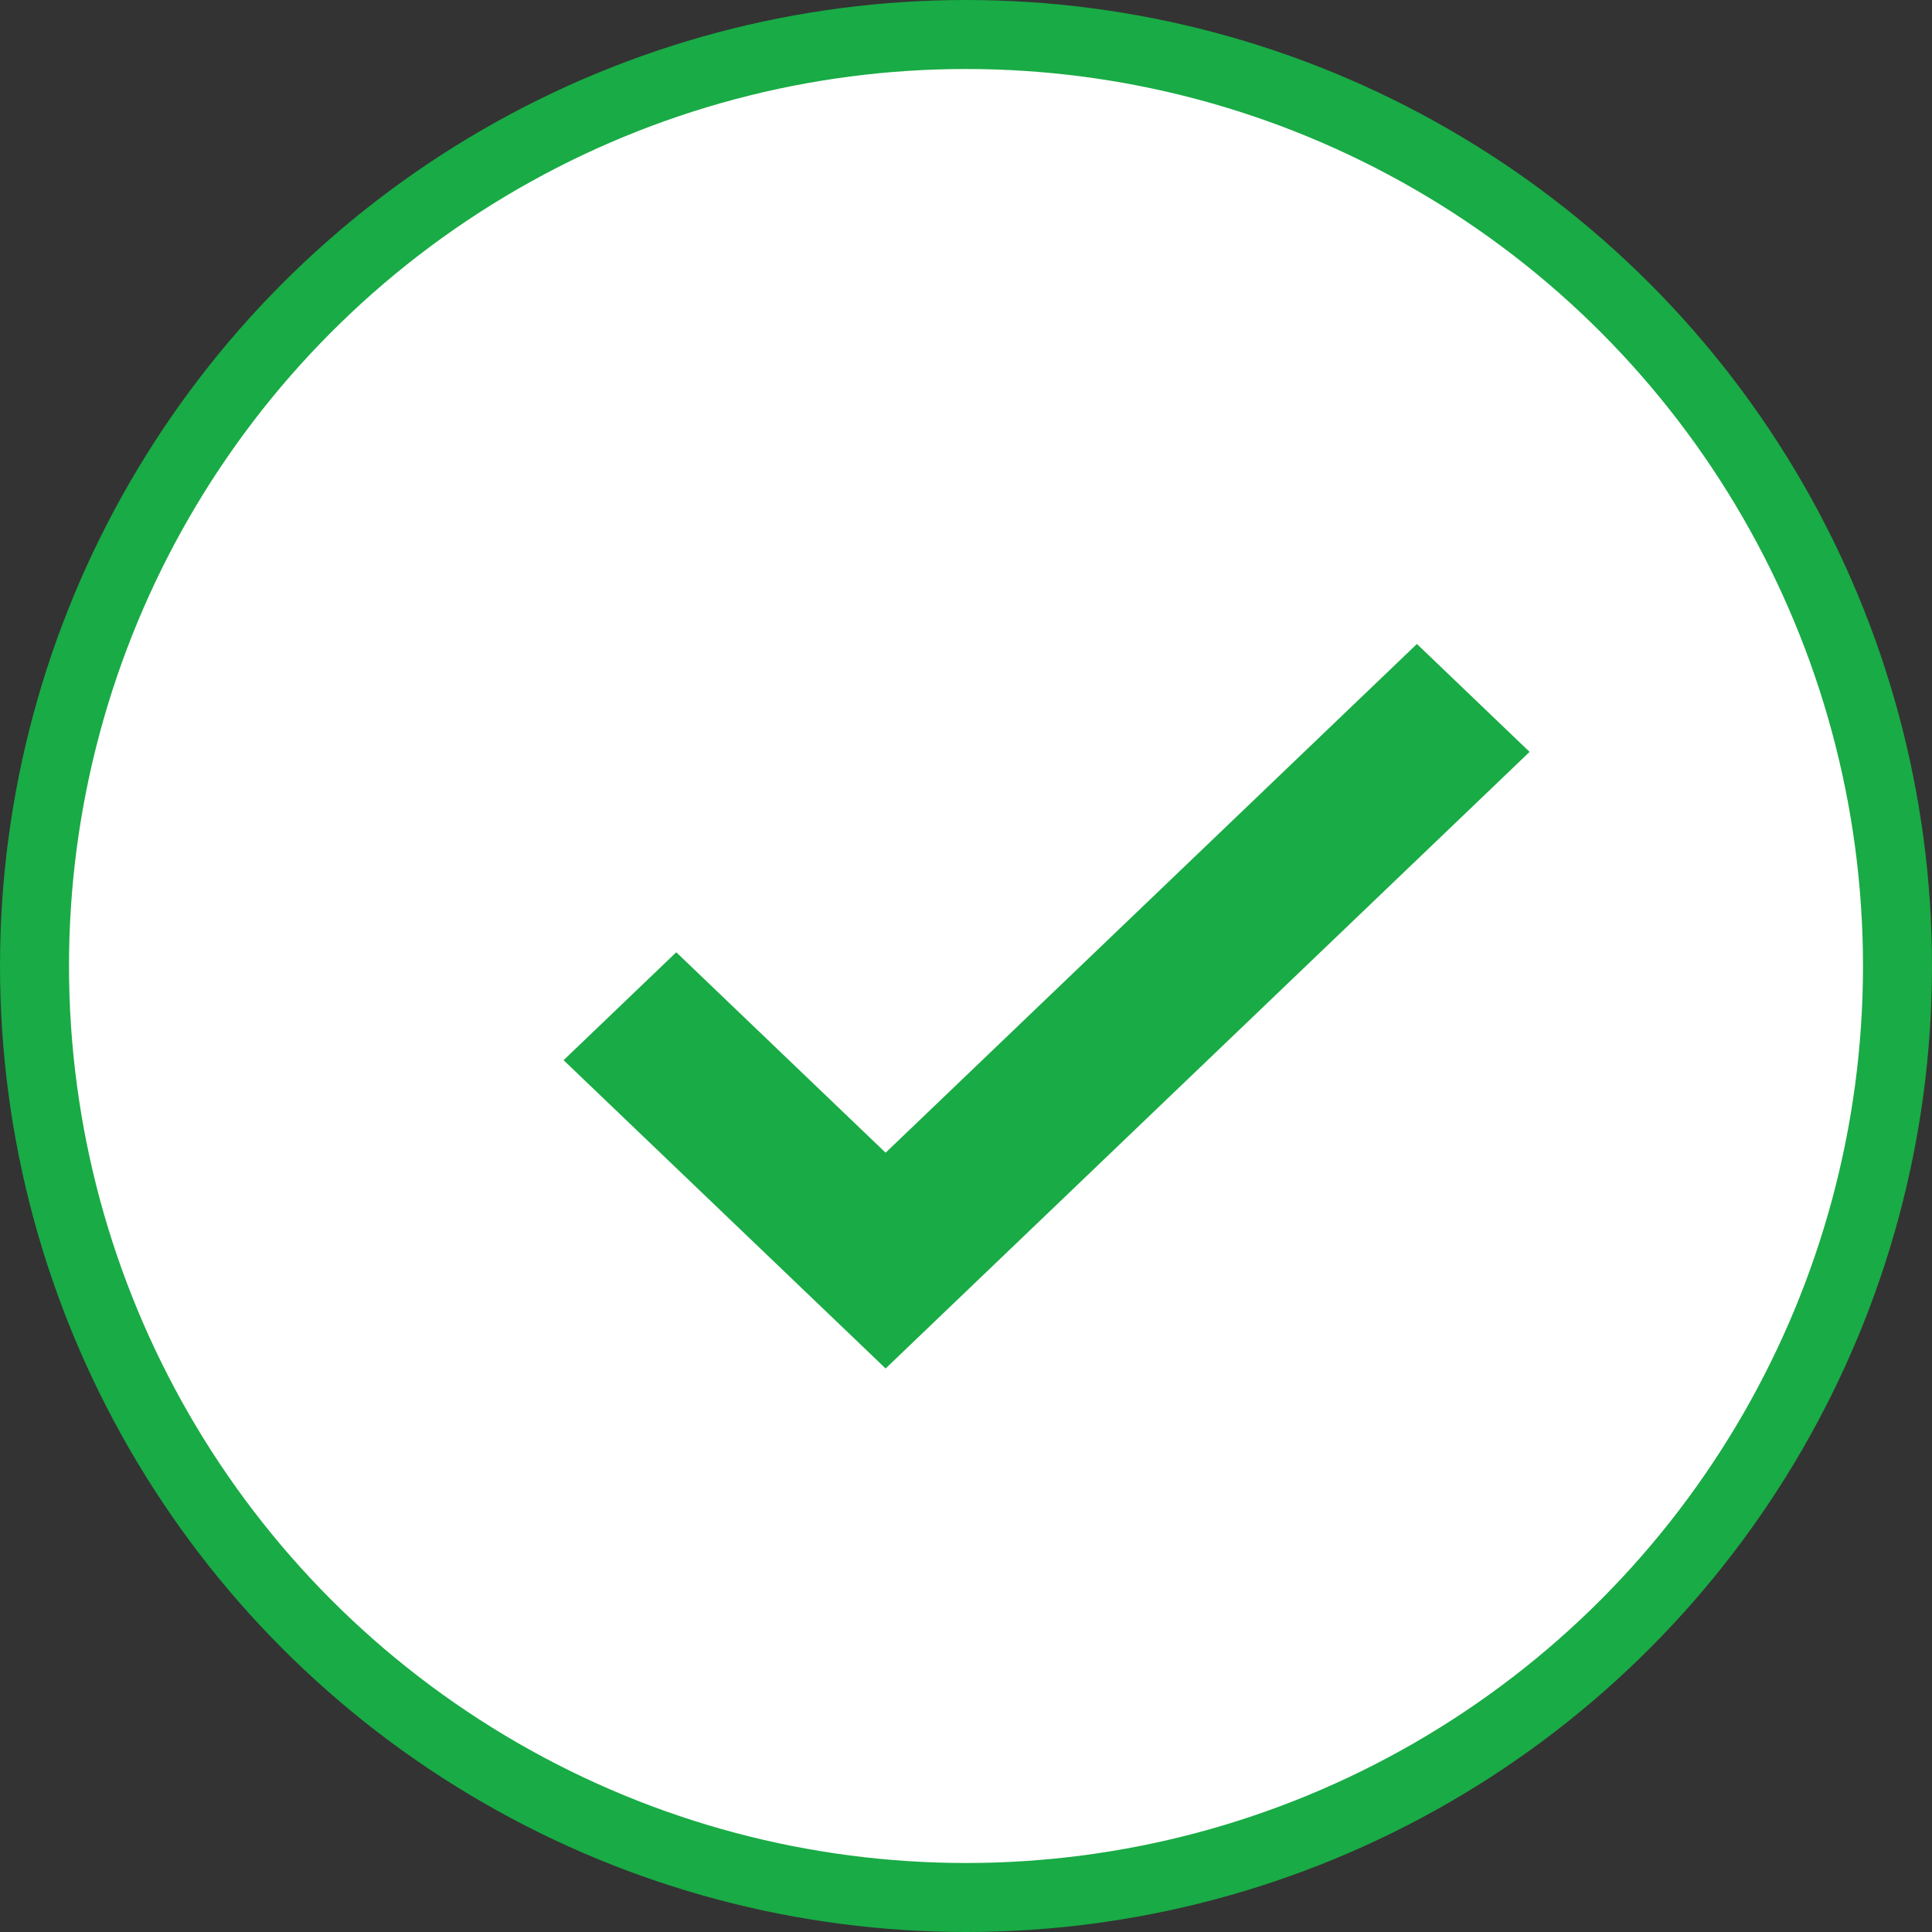
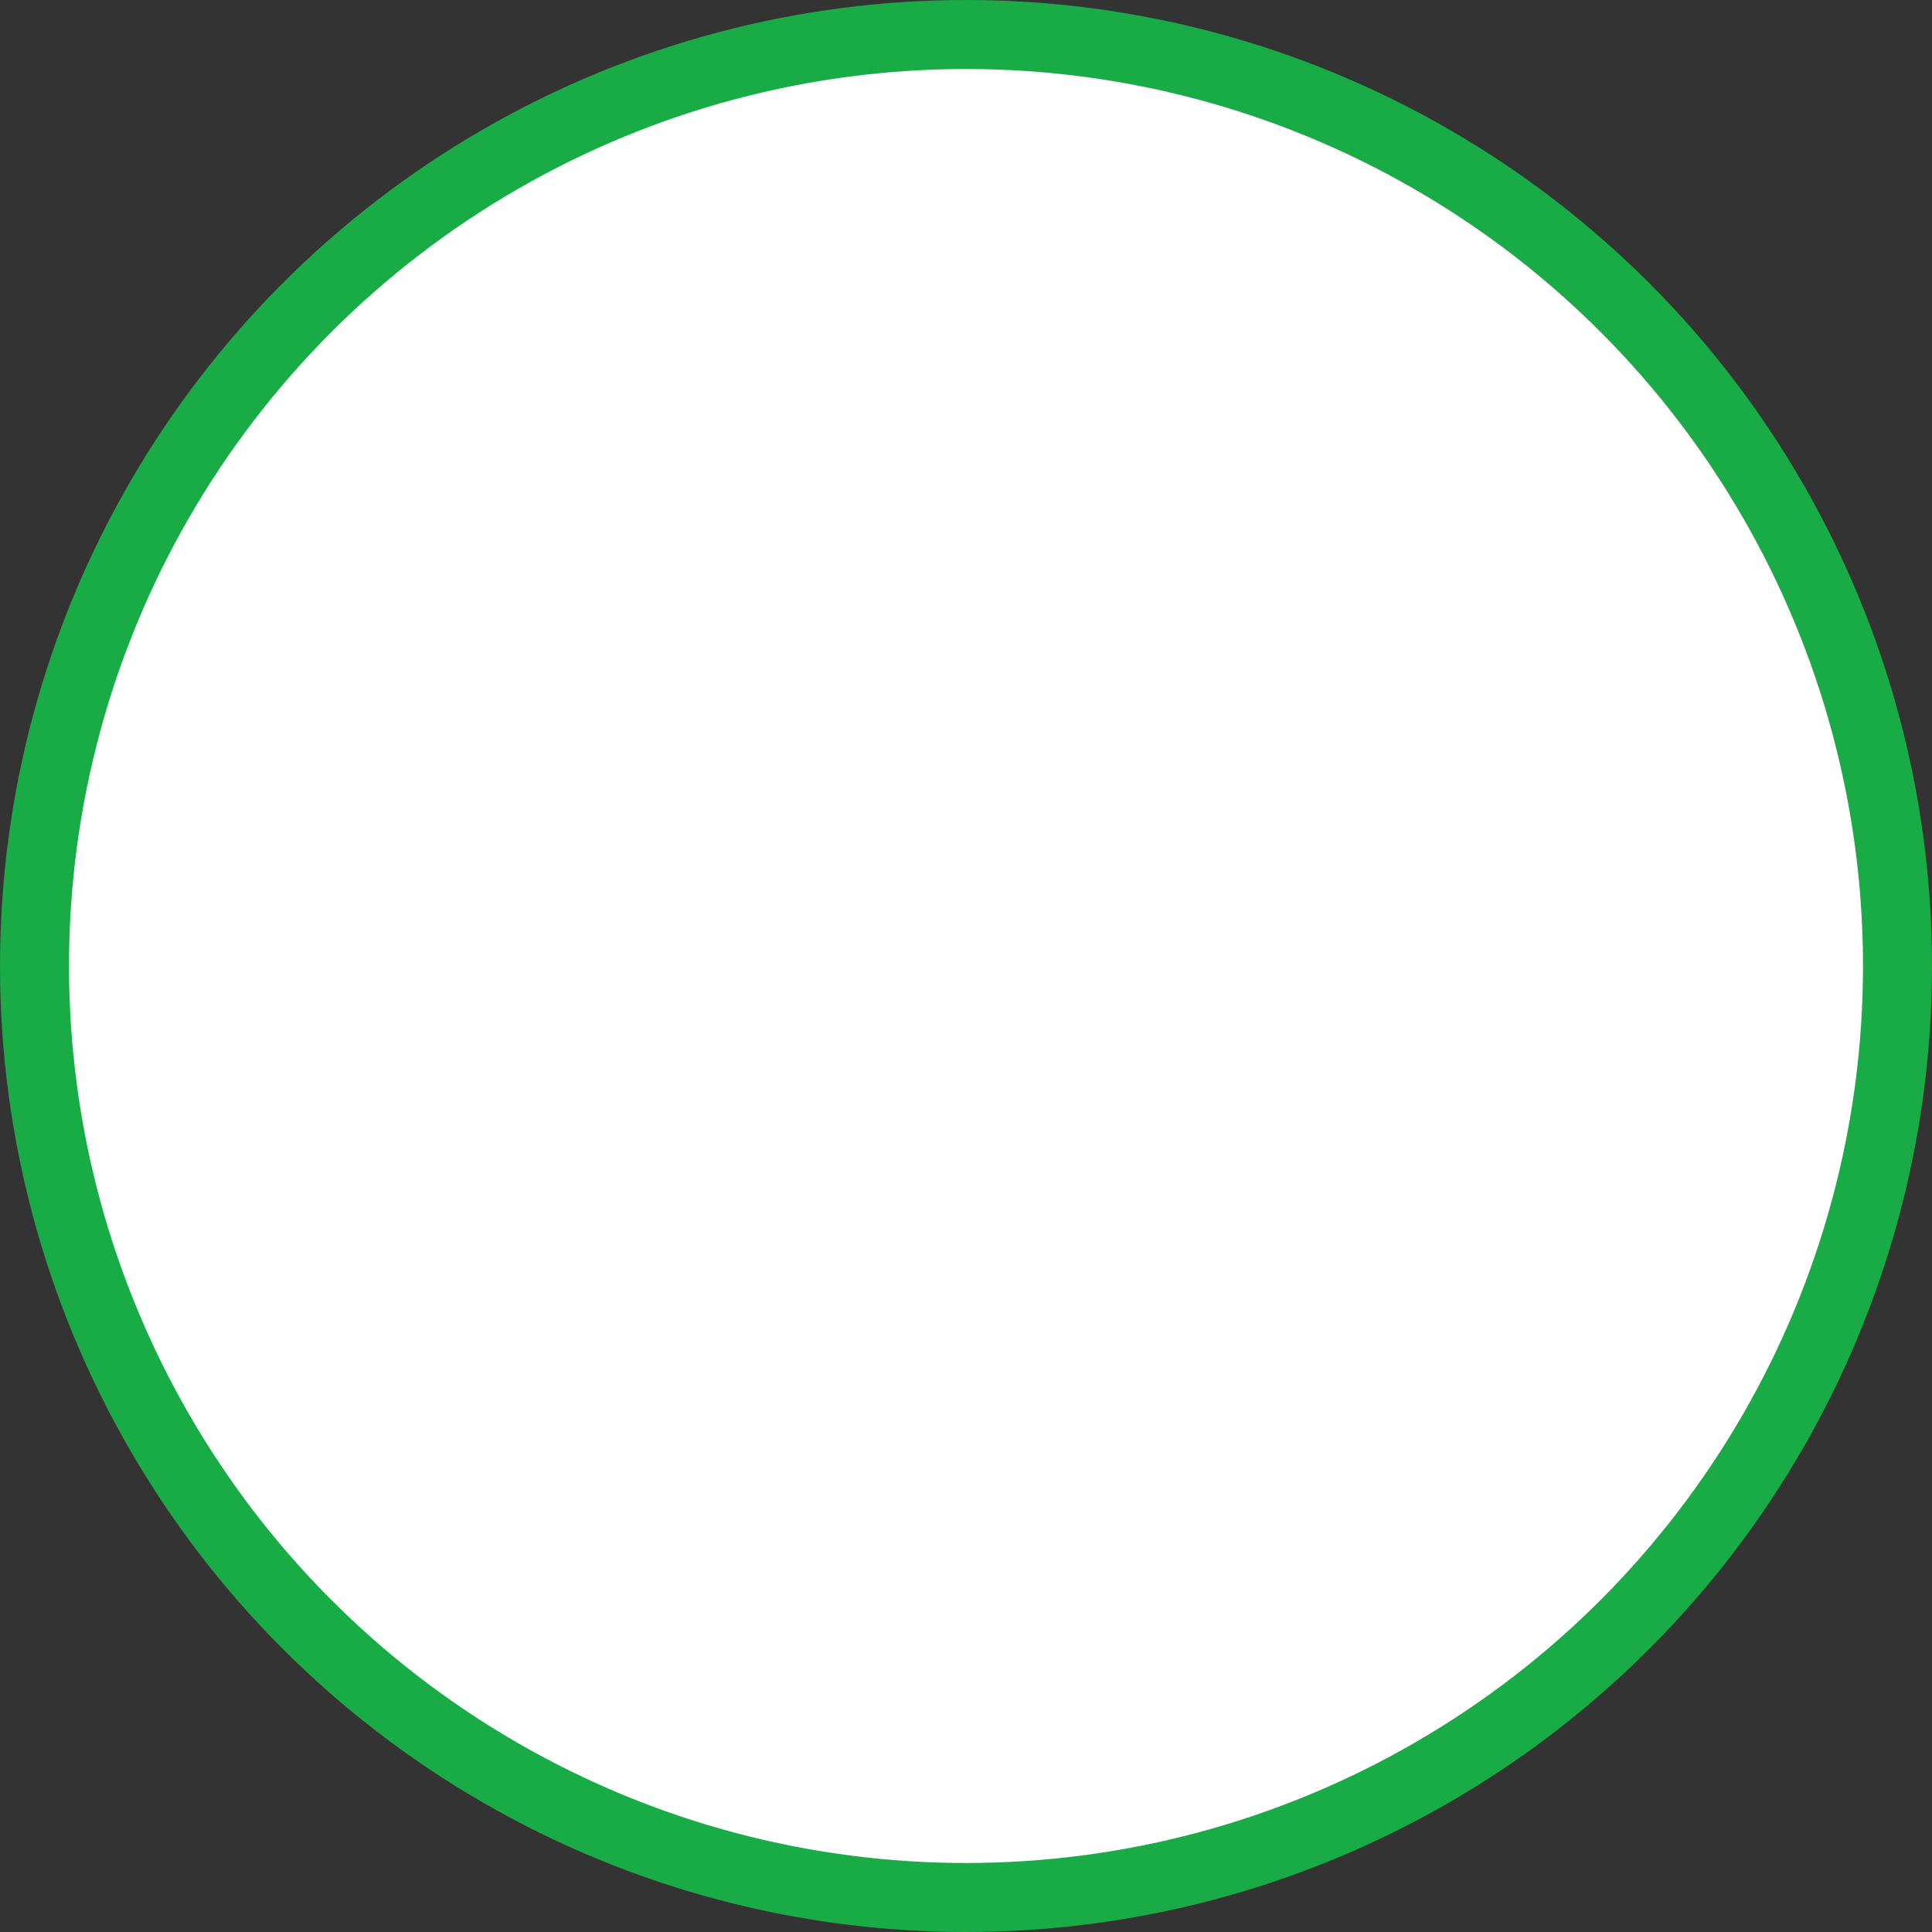
<svg xmlns="http://www.w3.org/2000/svg" fill="none" viewBox="0 0 28 28" height="28" width="28">
  <rect x="0" y="0" width="28" height="28" fill="#333333" stroke="none" />
  <circle stroke="#19AB45" fill="white" r="13.5" cy="14" cx="14" />
-   <path fill="#19AB45" d="M12.835 19.833L8.168 15.365L9.801 13.801L12.835 16.706L20.535 9.333L22.168 10.897L12.835 19.833Z" />
</svg>